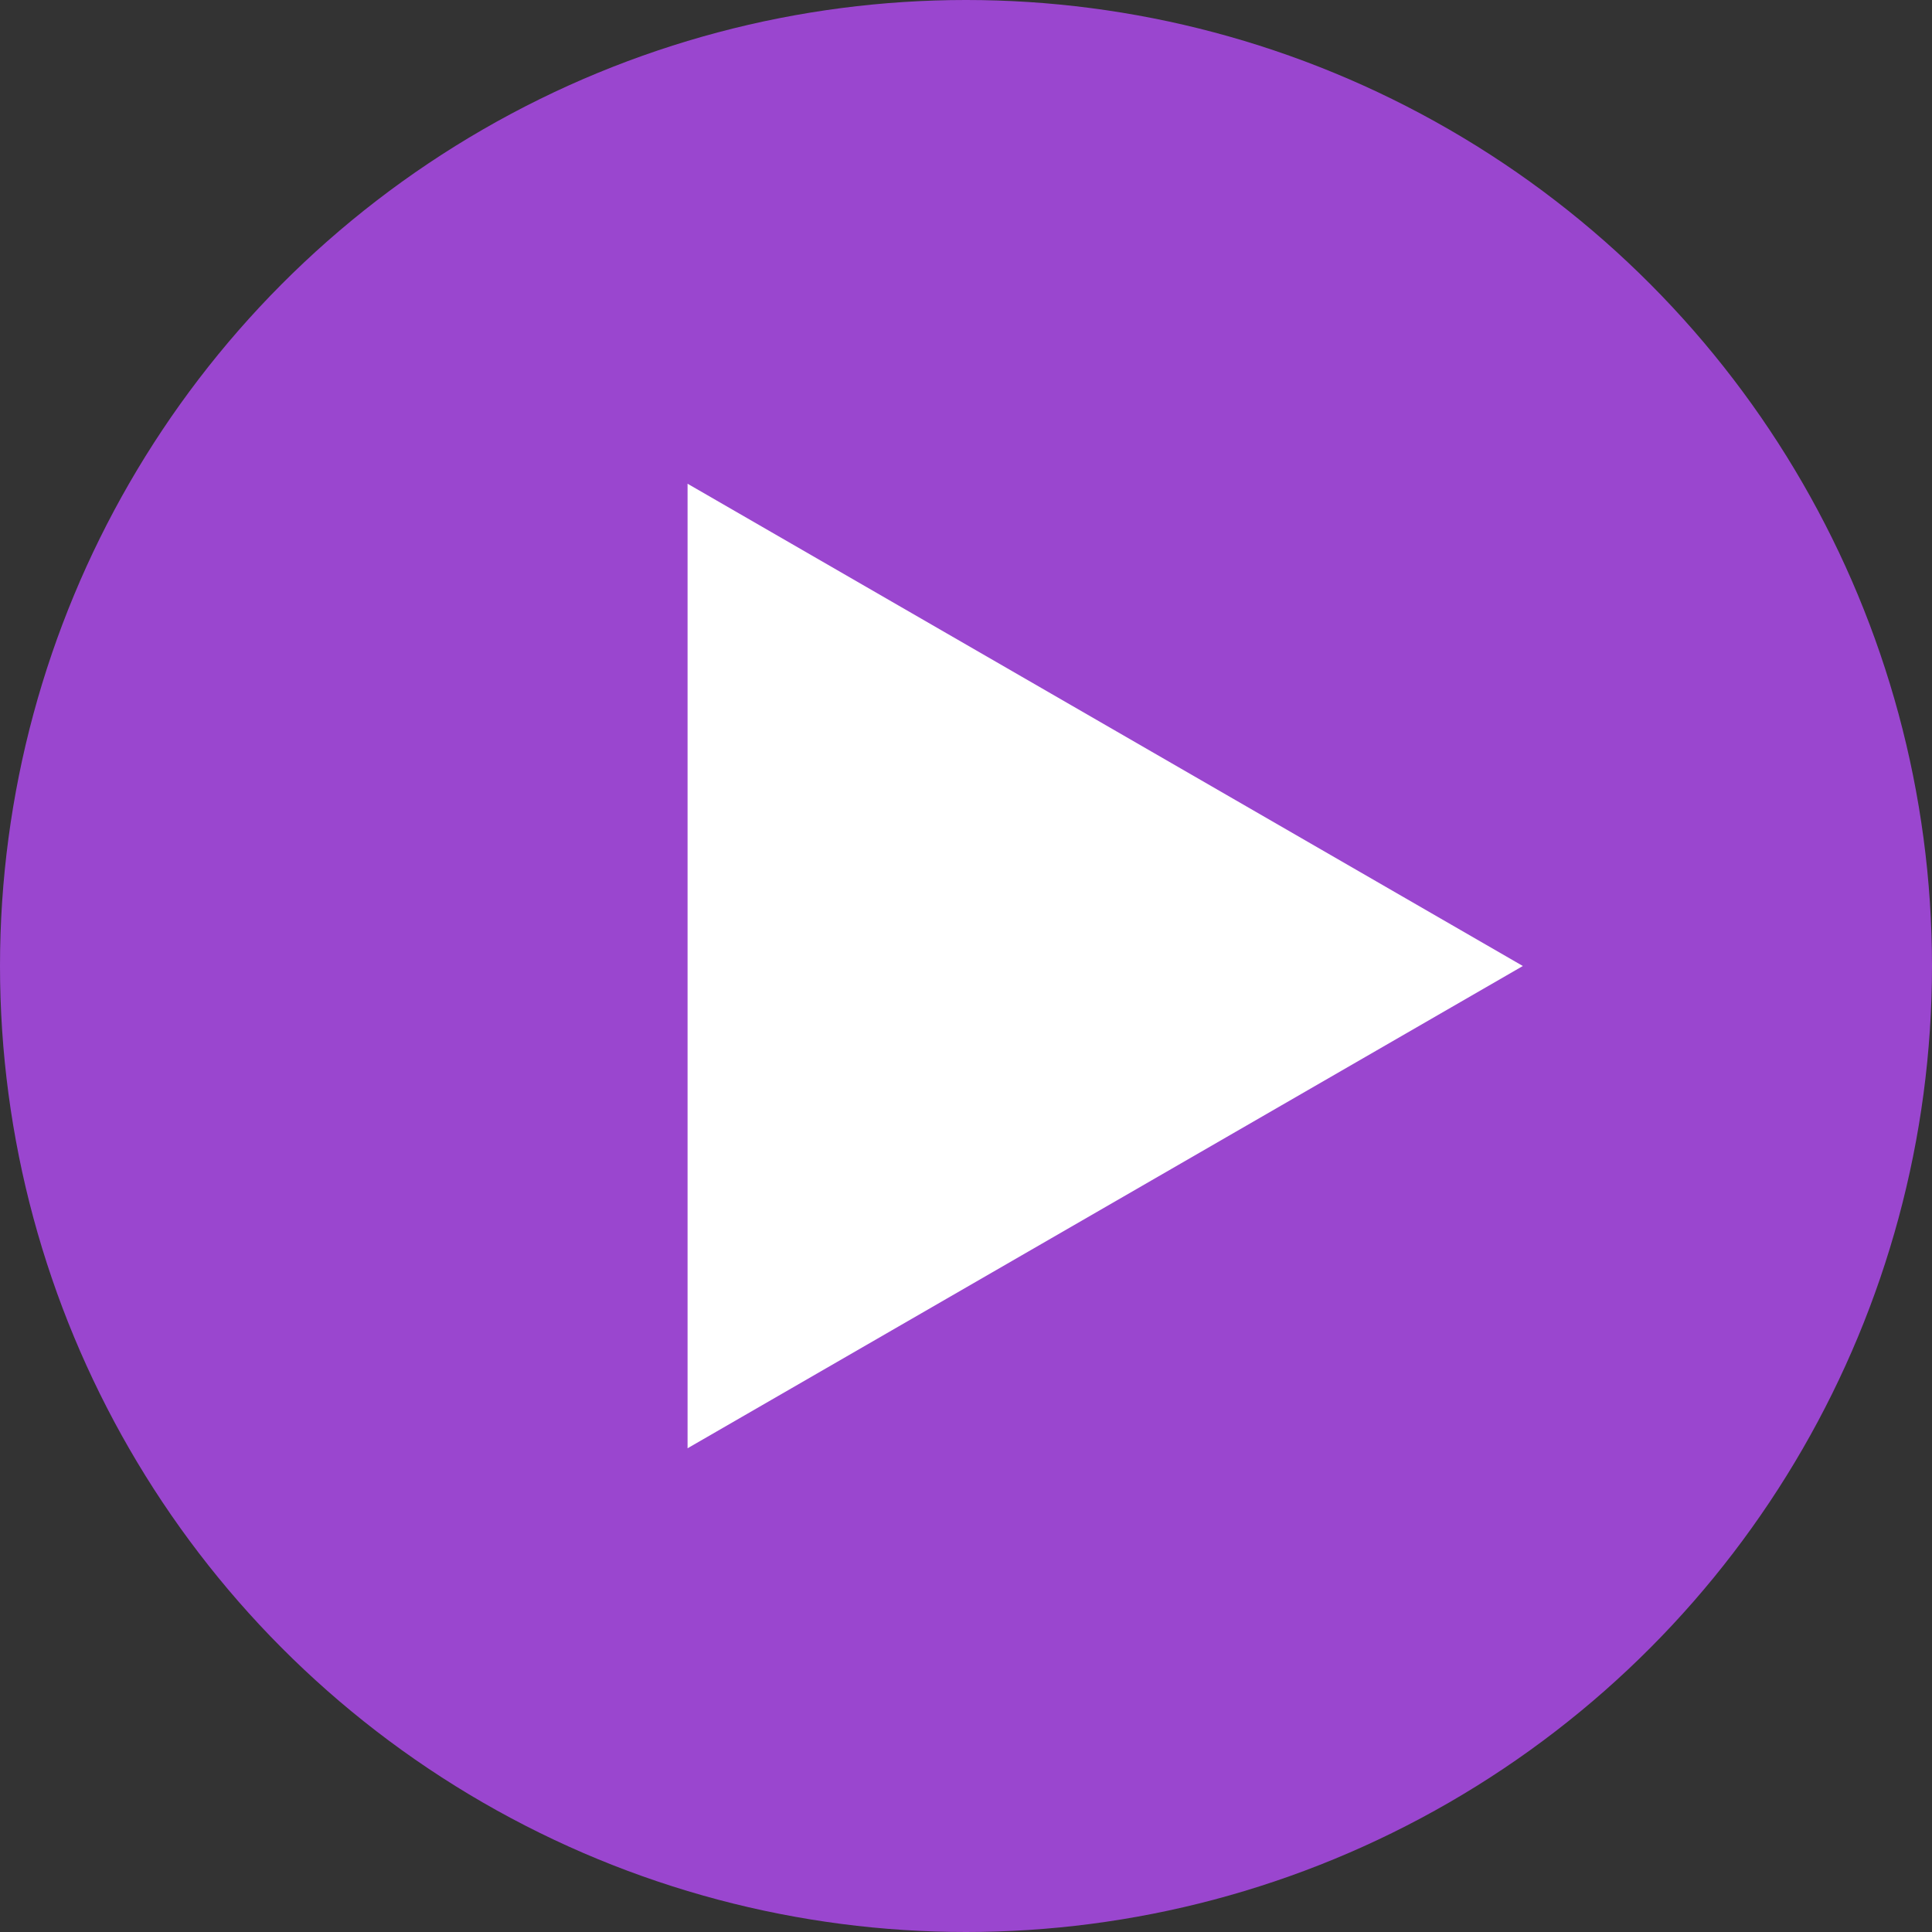
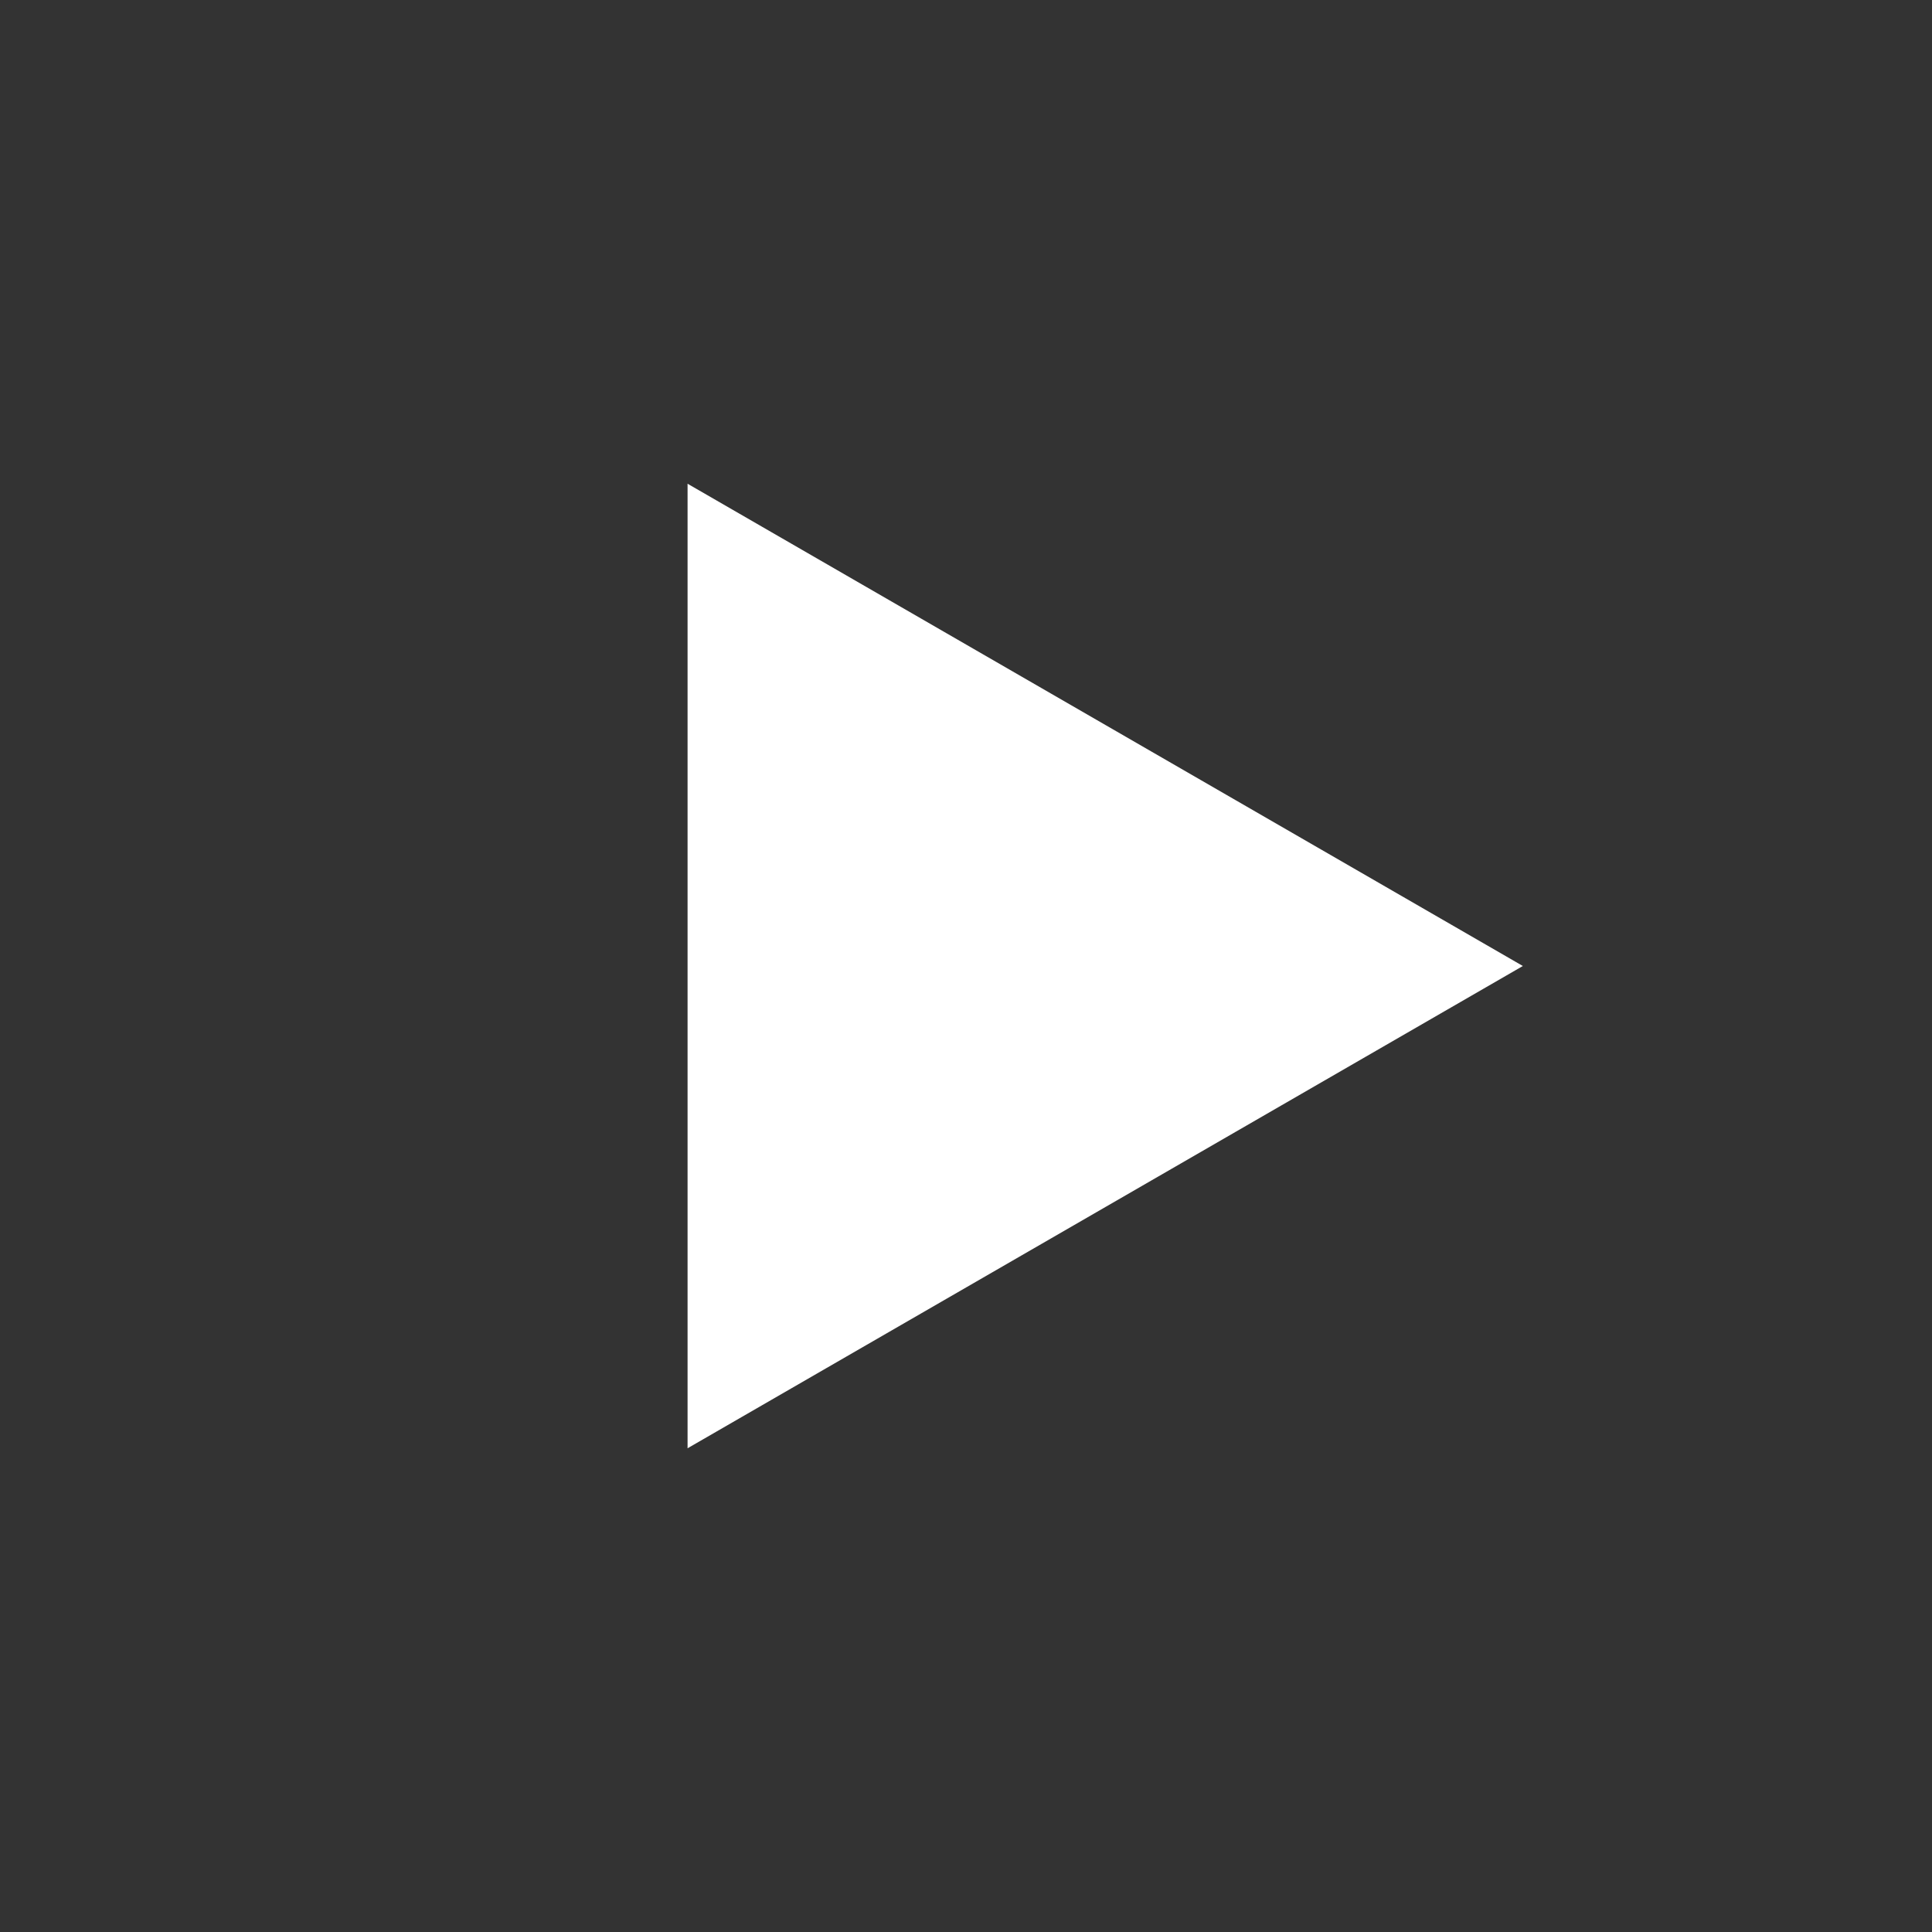
<svg xmlns="http://www.w3.org/2000/svg" width="153" height="153" viewBox="0 0 153 153" fill="none">
  <rect x="0" y="0" width="153" height="153" fill="#333333" stroke="none" />
-   <circle cx="76.5" cy="76.5" r="76.5" fill="#9A46CF" />
-   <path d="M120.599 76.5L54.45 114.692L54.45 38.308L120.599 76.5Z" fill="white" />
+   <path d="M120.599 76.5L54.45 114.692L54.45 38.308L120.599 76.5" fill="white" />
</svg>